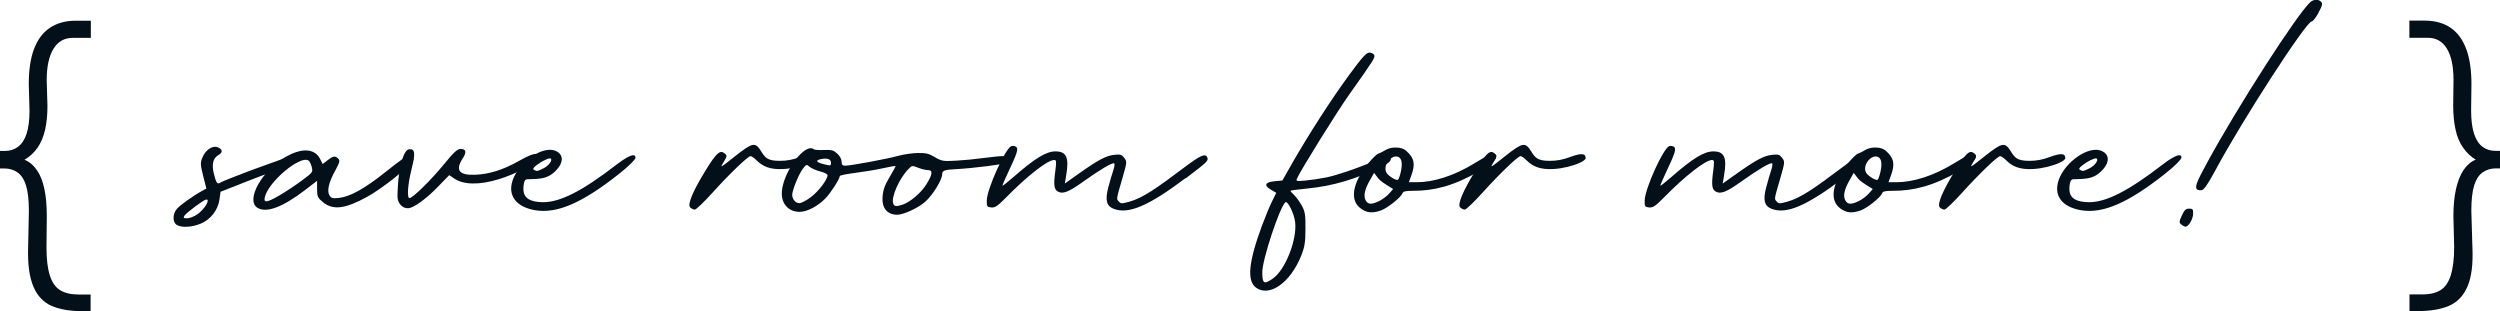
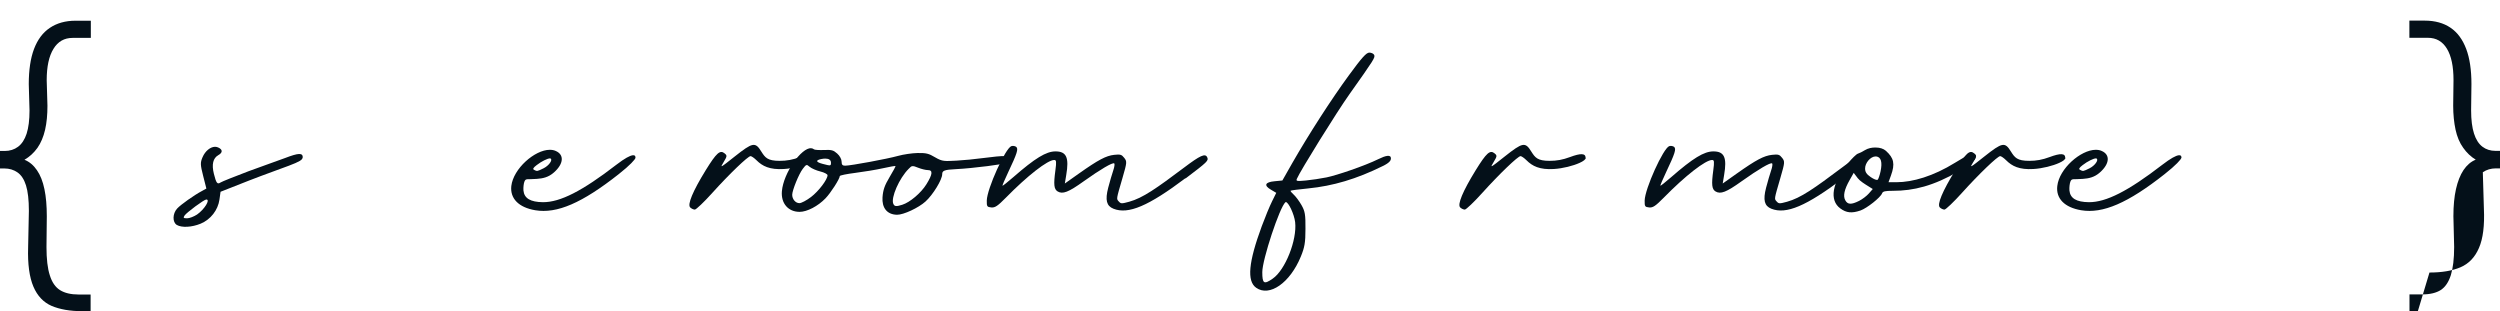
<svg xmlns="http://www.w3.org/2000/svg" id="Layer_1" data-name="Layer 1" viewBox="0 0 232.83 28.98">
  <defs>
    <style> .cls-1 { fill: #041019; stroke-width: 0px; } </style>
  </defs>
  <path class="cls-1" d="M7.65,28.98c-1.13,0-2.08-.17-2.84-.49-.76-.33-1.33-.93-1.7-1.8-.37-.87-.54-2.09-.49-3.65l.07-3.4c0-1.02-.09-1.81-.27-2.38-.18-.57-.45-.97-.8-1.21-.35-.24-.75-.36-1.21-.36h-.41v-1.63h.44c.48,0,.89-.13,1.24-.39s.62-.67.8-1.22c.18-.56.27-1.28.27-2.16l-.07-2.45c0-1.31.16-2.41.49-3.28.33-.87.82-1.53,1.48-1.97.66-.44,1.45-.66,2.38-.66h1.43v1.6h-1.7c-.77,0-1.37.34-1.78,1.02-.42.68-.63,1.65-.63,2.92l.07,2.38c0,.84-.07,1.59-.22,2.24s-.39,1.22-.71,1.68c-.33.46-.73.83-1.21,1.11.45.18.84.5,1.16.97.32.46.55,1.05.7,1.77.15.71.22,1.56.22,2.53l-.03,2.86c0,1.11.1,1.99.31,2.63.2.65.52,1.11.95,1.38.43.27,1.01.41,1.73.41h1.12v1.56h-.78Z" />
-   <path class="cls-1" d="M225.18,28.98h-.78v-1.56h1.16c.75,0,1.33-.14,1.75-.41.42-.27.73-.73.94-1.38.2-.65.31-1.52.31-2.63l-.07-2.86c0-.97.08-1.82.24-2.53.16-.71.39-1.3.7-1.77.31-.46.69-.79,1.14-.97-.45-.27-.84-.64-1.17-1.11-.33-.46-.57-1.03-.71-1.68s-.22-1.41-.22-2.24l.03-2.38c0-1.27-.2-2.24-.61-2.92-.41-.68-1-1.02-1.77-1.02h-1.73v-1.6h1.43c.95,0,1.75.22,2.4.66.65.44,1.13,1.1,1.46,1.97.33.87.49,1.97.49,3.28l-.03,2.45c0,.88.09,1.6.27,2.16s.44.96.78,1.22.75.39,1.22.39h.44v1.63h-.41c-.45,0-.86.12-1.21.36s-.62.64-.8,1.21-.27,1.36-.27,2.38l.1,3.4c.07,1.56-.08,2.78-.46,3.65-.37.87-.95,1.47-1.72,1.8-.77.33-1.73.49-2.89.49Z" />
+   <path class="cls-1" d="M225.18,28.98h-.78v-1.56h1.16c.75,0,1.33-.14,1.75-.41.42-.27.73-.73.94-1.38.2-.65.31-1.52.31-2.63l-.07-2.86c0-.97.08-1.82.24-2.53.16-.71.39-1.3.7-1.77.31-.46.69-.79,1.14-.97-.45-.27-.84-.64-1.17-1.11-.33-.46-.57-1.03-.71-1.68s-.22-1.41-.22-2.24l.03-2.38c0-1.27-.2-2.24-.61-2.92-.41-.68-1-1.02-1.77-1.02h-1.73v-1.6h1.43c.95,0,1.75.22,2.4.66.65.44,1.13,1.1,1.46,1.97.33.87.49,1.97.49,3.28l-.03,2.45c0,.88.09,1.6.27,2.16s.44.96.78,1.22.75.39,1.22.39h.44v1.63h-.41c-.45,0-.86.12-1.21.36l.1,3.4c.07,1.56-.08,2.78-.46,3.65-.37.87-.95,1.47-1.72,1.8-.77.33-1.73.49-2.89.49Z" />
  <g>
    <path class="cls-1" d="M28.18,14.67c0,.21-.29.39-1.27.76-.7.27-2.27.82-3.73,1.39l-2.64,1.04-.1.72c-.14.99-.82,1.86-1.75,2.25-.83.34-1.76.39-2.22.12-.42-.25-.41-1.05.03-1.53.33-.36,1.58-1.25,2.34-1.65l.38-.21-.3-1.18c-.27-1.06-.27-1.23-.06-1.73.25-.59.73-.97,1.16-.98.1,0,.2.02.29.06.44.19.45.48.02.72-.49.28-.63.86-.41,1.74.22.88.32,1.01.63.8.12-.08,1.29-.55,2.59-1.04,1.3-.49,2.73-.97,3.4-1.23,1.28-.49,1.66-.5,1.66-.05ZM19.21,18.58c-.2,0-1.83,1.21-2.02,1.49-.14.22-.11.26.24.26.22,0,.63-.16.92-.35.69-.48,1.26-1.4.87-1.4Z" />
-     <path class="cls-1" d="M38.51,14.84c0,.1-.2.34-.52.64-.93.9-2.66,2.22-3.78,2.84-2.04,1.13-3.19,1.28-4.12.52-.5-.41-.56-.53-.56-1.23v-.77l-1.08.83c-2.11,1.62-3.62,2.19-4.46,1.69-1.16-.69.4-3.5,2.65-4.77.65-.37,1.25-.56,1.75-.58.64-.02,1.14.24,1.42.79l.24.48.45-.35c.52-.41.72-.44,1.01-.15.17.17.12.36-.29,1.11-.61,1.09-.79,1.92-.53,2.32.16.25.29.28.83.23,1.04-.11,2.35-.79,4.47-2.49.59-.47,1.05-.82,1.4-1.07.87-.6,1.11-.56,1.11-.06ZM29.04,15.57c-.07-.26-.2-.53-.28-.6-.07-.05-.15-.08-.26-.09-1-.04-3.5,2.13-3.83,3.46-.14.58.15.55,1.33-.13.53-.3,1.45-.91,2.06-1.36,1.07-.79,1.1-.82.97-1.28Z" />
-     <path class="cls-1" d="M50.14,14.7c-.03.15-.49.49-1.12.87-.9.54-1.82.89-2.6,1.13-1.77.54-3.25.52-4.11-.07l-.47-.32-1.12,1.15c-1.09,1.12-2.21,1.9-2.67,1.93-.58.05-.94-.46-1.01-.85-.04-.23-.02-.59.02-1.28.12-1.9.56-3.3,1.04-3.36.55-.06.61.36.23,1.85-.35,1.4-.45,2.7-.19,2.7.29,0,2.02-1.7,3.19-3.13.92-1.13,1.26-1.44,1.55-1.45.53,0,.6.29.21.89-.73,1.12-.32,1.6,1.29,1.51,1.12-.07,2.33-.36,4.04-1.33,1.27-.72,1.79-.79,1.69-.23Z" />
    <path class="cls-1" d="M59.18,14.71c-.02.13-.49.67-1.56,1.51-3.41,2.69-5.75,3.7-7.77,3.36-1.54-.26-2.36-1.09-2.23-2.26.19-1.61,2.17-3.36,3.58-3.37.2,0,.39.03.56.11.8.35.74,1.19-.16,1.99-.52.47-1.06.57-1.61.61-.92.07-1.01-.06-1.14.23-.08.18-.12.56-.1.85.07.73.65,1.08,1.82,1.09,1.6.01,3.66-1.04,6.81-3.47,1.65-1.27,1.84-.91,1.8-.64ZM49.74,15.82c.28.15.3.14.89-.15.48-.24.85-.75.66-.9-.01-.01-.04-.02-.07-.02-.22,0-.78.27-1.23.62-.33.25-.4.37-.25.45Z" />
    <path class="cls-1" d="M75.98,14.69c0,.15-.22.32-.58.48-.59.27-1.55.52-2.4.57-1.32.08-2-.27-2.54-.81-.22-.22-.47-.39-.56-.39-.24,0-1.99,1.68-3.54,3.4-.78.87-1.53,1.58-1.65,1.58s-.32-.09-.43-.2c-.28-.27.24-1.51,1.44-3.46,1.01-1.63,1.34-1.93,1.77-1.57.24.2.23.26-.1.81-.35.57-.33.56,1.03-.52,1.68-1.33,1.92-1.38,2.48-.47.36.57.58.87,1.71.87.66,0,1.22-.1,1.89-.35,1.02-.38,1.46-.36,1.46.07Z" />
    <path class="cls-1" d="M75.56,13.81c.09,0,.18.04.25.1.06.05.48.08.93.06.71-.03.87.01,1.23.33.24.21.41.53.41.75,0,.29.08.38.33.38.52,0,3.92-.63,4.92-.91.5-.14,1.32-.26,1.83-.27.79-.01,1.03.04,1.63.4.69.41.89.36,1.99.31.61-.03,1.76-.14,2.56-.25.8-.11,1.64-.19,1.87-.17.43.04.68.4.41.59-.22.15-3.37.55-4.86.62-1.13.05-1.31.15-1.31.47,0,.51-.86,1.92-1.56,2.55-.64.58-2.04,1.24-2.65,1.23-.97-.02-1.41-.69-1.35-1.62.05-.7.2-1.12.66-1.89.33-.55.58-1.01.55-1.03-.03-.02-.56.07-1.18.21-.62.14-1.78.33-2.57.43-.79.1-1.44.23-1.44.3,0,.25-.85,1.58-1.33,2.07-.7.73-1.72,1.26-2.41,1.26-1.05,0-1.75-.78-1.65-1.93.15-1.71,1.82-4.06,2.73-4ZM75.12,15.38c-.09,0-.18.11-.36.35-.37.49-.98,2-.98,2.41s.31.78.67.78c.18,0,.66-.25,1.08-.57.71-.54,1.54-1.63,1.54-2.03,0-.1-.3-.26-.67-.35-.37-.09-.81-.28-.99-.43-.14-.11-.22-.18-.29-.18ZM76.87,14.77c-.11,0-.24.01-.38.04-.56.12-.51.28.12.45.76.2.78.2.78-.11,0-.25-.19-.38-.53-.38ZM84.98,15.47c-.11.01-.2.09-.35.25-.88.87-1.69,2.72-1.43,3.27.11.24.26.26.83.08.71-.22,1.75-1.1,2.25-1.91.58-.94.62-1.32.13-1.32-.19,0-.6-.1-.9-.22-.27-.11-.41-.16-.53-.14Z" />
    <path class="cls-1" d="M110.41,16.59c-3.45,2.6-5.33,3.4-6.71,2.85-.65-.26-.79-.8-.49-1.96.15-.57.36-1.29.47-1.61.11-.31.15-.61.09-.65-.14-.12-1.28.55-2.85,1.67-1.41,1.01-1.95,1.22-2.42.94-.34-.21-.39-.63-.21-1.96.11-.82.09-.97-.11-.97-.61,0-2.49,1.46-4.49,3.5-.79.8-1.02.95-1.37.92-.39-.04-.43-.09-.42-.64.02-1.1,1.74-4.89,2.29-5.07.14-.05.35-.01.45.07.22.18.09.6-.75,2.37-.32.67-.55,1.23-.53,1.25.03.02.48-.34,1.01-.8,2.03-1.77,3.06-2.4,3.93-2.4,1.02,0,1.28.57,1,2.2l-.13.79,1.3-.92c1.81-1.28,2.54-1.67,3.3-1.75.57-.06.69-.03.93.28.27.34.26.42-.16,1.87-.59,2.03-.58,1.94-.34,2.2.19.21.26.21.96.02,1.27-.35,2.53-1.24,5.14-3.2,1.46-1.1,1.95-1.34,2.13-.94.14.31.06.4-2.03,1.98Z" />
    <path class="cls-1" d="M129.54,14.75c0,.15-.06.38-.77.72-2.43,1.2-4.62,1.85-6.95,2.08-.85.08-1.58.18-1.62.21-.04.03.09.19.28.36.19.17.52.61.73.98.33.58.38.88.37,2.22,0,1.28-.08,1.72-.43,2.57-1,2.45-2.92,3.79-4.16,2.91-.88-.62-.72-2.37.52-5.73.31-.84.74-1.88.96-2.32l.39-.79-.49-.29c-.69-.4-.56-.71.34-.79l.72-.07.92-1.62c1.53-2.67,3.63-5.93,5.27-8.17,1.23-1.68,1.63-2.12,1.91-2.12.19,0,.4.1.45.22.11.23-.01.42-2.28,3.62-1.23,1.73-4.61,7.18-4.92,7.91-.09.22-.02.24.84.16.52-.05,1.39-.18,1.93-.29.93-.19,3.52-1.06,4.84-1.71.65-.32,1.15-.44,1.15-.06ZM119.75,18.82s-.03,0-.04.02c-.54.47-2.15,5.34-2.15,6.5,0,1.08.15,1.18.97.61,1.17-.8,2.28-3.61,2.09-5.26-.09-.76-.63-1.88-.87-1.87Z" />
-     <path class="cls-1" d="M137.79,15.93c-2.39,1.39-4.25,1.84-6.15,1.84-.76,0-.96.05-1.03.24-.15.39-1.41,1.38-2,1.59-.82.28-1.32.23-1.89-.19-1.04-.76-.77-2.39.71-4.2.37-.45.79-.86.93-.9.14-.04.44-.19.66-.33.28-.17.66-.26,1.02-.24.36,0,.71.11.92.3.76.68.87,1.22.48,2.3l-.23.63h.74c1.51,0,3.43-.56,5.45-1.81,1.18-.73,1.64-.95,1.87-.66.2.25-.17.68-1.46,1.44ZM129.74,17.6l-.4-.25c-.34-.21-.79-.49-.99-.75l-.38-.5-.38.67c-.5.88-.63,1.49-.4,1.89.22.4.56.41,1.28.05.3-.15.71-.46.91-.69l.36-.41ZM130.07,14.57s-.06,0-.09,0h0c-.45.02-.95.6-.95,1.12,0,.33.13.53.52.8.29.2.57.31.65.25.07-.06.19-.41.27-.78.18-.86.05-1.33-.4-1.39Z" />
    <path class="cls-1" d="M147.69,14.69c0,.15-.22.32-.58.48-.59.27-1.55.52-2.4.57-1.32.08-2-.27-2.54-.81-.22-.22-.47-.39-.56-.39-.24,0-1.99,1.68-3.54,3.4-.78.87-1.53,1.58-1.65,1.58s-.32-.09-.43-.2c-.28-.27.24-1.51,1.44-3.46,1.01-1.63,1.34-1.93,1.77-1.57.24.2.23.26-.1.81-.35.57-.33.56,1.03-.52,1.68-1.33,1.92-1.38,2.48-.47.36.57.58.87,1.71.87.66,0,1.22-.1,1.89-.35,1.02-.38,1.46-.36,1.46.07Z" />
    <path class="cls-1" d="M171.68,16.59c-3.45,2.6-5.33,3.4-6.71,2.85-.65-.26-.79-.8-.49-1.96.15-.57.36-1.29.47-1.61.11-.31.15-.61.09-.65-.14-.12-1.28.55-2.85,1.67-1.41,1.01-1.95,1.22-2.42.94-.34-.21-.39-.63-.21-1.96.11-.82.09-.97-.11-.97-.61,0-2.49,1.46-4.49,3.5-.79.8-1.02.95-1.37.92-.39-.04-.43-.09-.42-.64.02-1.1,1.74-4.89,2.29-5.07.14-.05.35-.01.45.07.22.18.09.6-.75,2.37-.32.67-.55,1.23-.53,1.25.03.02.48-.34,1.01-.8,2.03-1.77,3.06-2.4,3.93-2.4,1.02,0,1.28.57,1,2.2l-.13.79,1.3-.92c1.81-1.28,2.54-1.67,3.3-1.75.57-.06.69-.03.93.28.27.34.26.42-.16,1.87-.59,2.03-.58,1.94-.34,2.2.19.21.26.21.96.02,1.27-.35,2.53-1.24,5.14-3.2,1.46-1.1,1.95-1.34,2.13-.94.14.31.06.4-2.03,1.98Z" />
    <path class="cls-1" d="M182.46,15.93c-2.39,1.39-4.25,1.84-6.15,1.84-.76,0-.96.05-1.03.24-.15.39-1.41,1.38-2,1.59-.82.28-1.32.23-1.89-.19-1.04-.76-.77-2.39.71-4.2.37-.45.79-.86.93-.9.14-.04.44-.19.66-.33.28-.17.66-.26,1.02-.24.36,0,.71.11.92.3.76.68.87,1.22.48,2.3l-.23.63h.74c1.51,0,3.43-.56,5.45-1.81,1.18-.73,1.64-.95,1.87-.66.2.25-.17.68-1.46,1.44ZM174.41,17.6l-.4-.25c-.34-.21-.79-.49-.99-.75l-.38-.5-.38.67c-.5.88-.63,1.49-.4,1.89.22.4.56.41,1.28.05.3-.15.71-.46.91-.69l.36-.41ZM174.74,14.57s-.06,0-.09,0h0c-.45.02-.95.6-.95,1.12,0,.33.13.53.52.8.29.2.57.31.65.25.07-.06.19-.41.27-.78.18-.86.05-1.33-.4-1.39Z" />
    <path class="cls-1" d="M192.36,14.69c0,.15-.22.32-.58.48-.59.27-1.55.52-2.4.57-1.32.08-2-.27-2.54-.81-.22-.22-.47-.39-.56-.39-.24,0-1.99,1.68-3.54,3.4-.78.87-1.53,1.58-1.65,1.58s-.32-.09-.43-.2c-.28-.27.24-1.51,1.44-3.46,1.01-1.63,1.34-1.93,1.77-1.57.24.2.23.26-.1.81-.35.57-.33.56,1.03-.52,1.68-1.33,1.92-1.38,2.48-.47.36.57.58.87,1.71.87.66,0,1.22-.1,1.89-.35,1.02-.38,1.46-.36,1.46.07Z" />
    <path class="cls-1" d="M203.15,14.71c-.02.13-.49.67-1.56,1.51-3.41,2.69-5.75,3.7-7.77,3.36-1.54-.26-2.36-1.09-2.22-2.26.18-1.61,2.17-3.36,3.58-3.37.2,0,.39.03.56.11.8.35.74,1.19-.16,1.99-.52.47-1.06.57-1.61.61-.92.07-1.01-.06-1.14.23-.08.18-.12.56-.1.85.07.73.65,1.08,1.82,1.09,1.6.01,3.66-1.04,6.81-3.47,1.65-1.27,1.84-.91,1.8-.64ZM193.72,15.82c.28.15.3.14.89-.15.48-.24.85-.75.66-.9-.01-.01-.04-.02-.07-.02-.22,0-.78.27-1.23.62-.33.25-.4.37-.25.45Z" />
-     <path class="cls-1" d="M204.25,19.93c-.02.5-.43,1.18-.71,1.18-.08,0-.26-.09-.39-.2-.22-.18-.21-.27.05-.84.24-.52.37-.64.68-.64.34,0,.38.06.37.5ZM215.93,1.19c-.25.45-.53.81-.64.81-.51,0-6.46,9.19-8.93,13.79-.72,1.34-1.1,1.89-1.31,1.92-.17.02-.35,0-.42-.06-.25-.2-.08-.66.89-2.44,2.81-5.18,8.37-13.83,9.63-15,.16-.14.34-.22.53-.23s.36.05.49.19c.16.16.11.36-.25,1.01Z" />
  </g>
</svg>